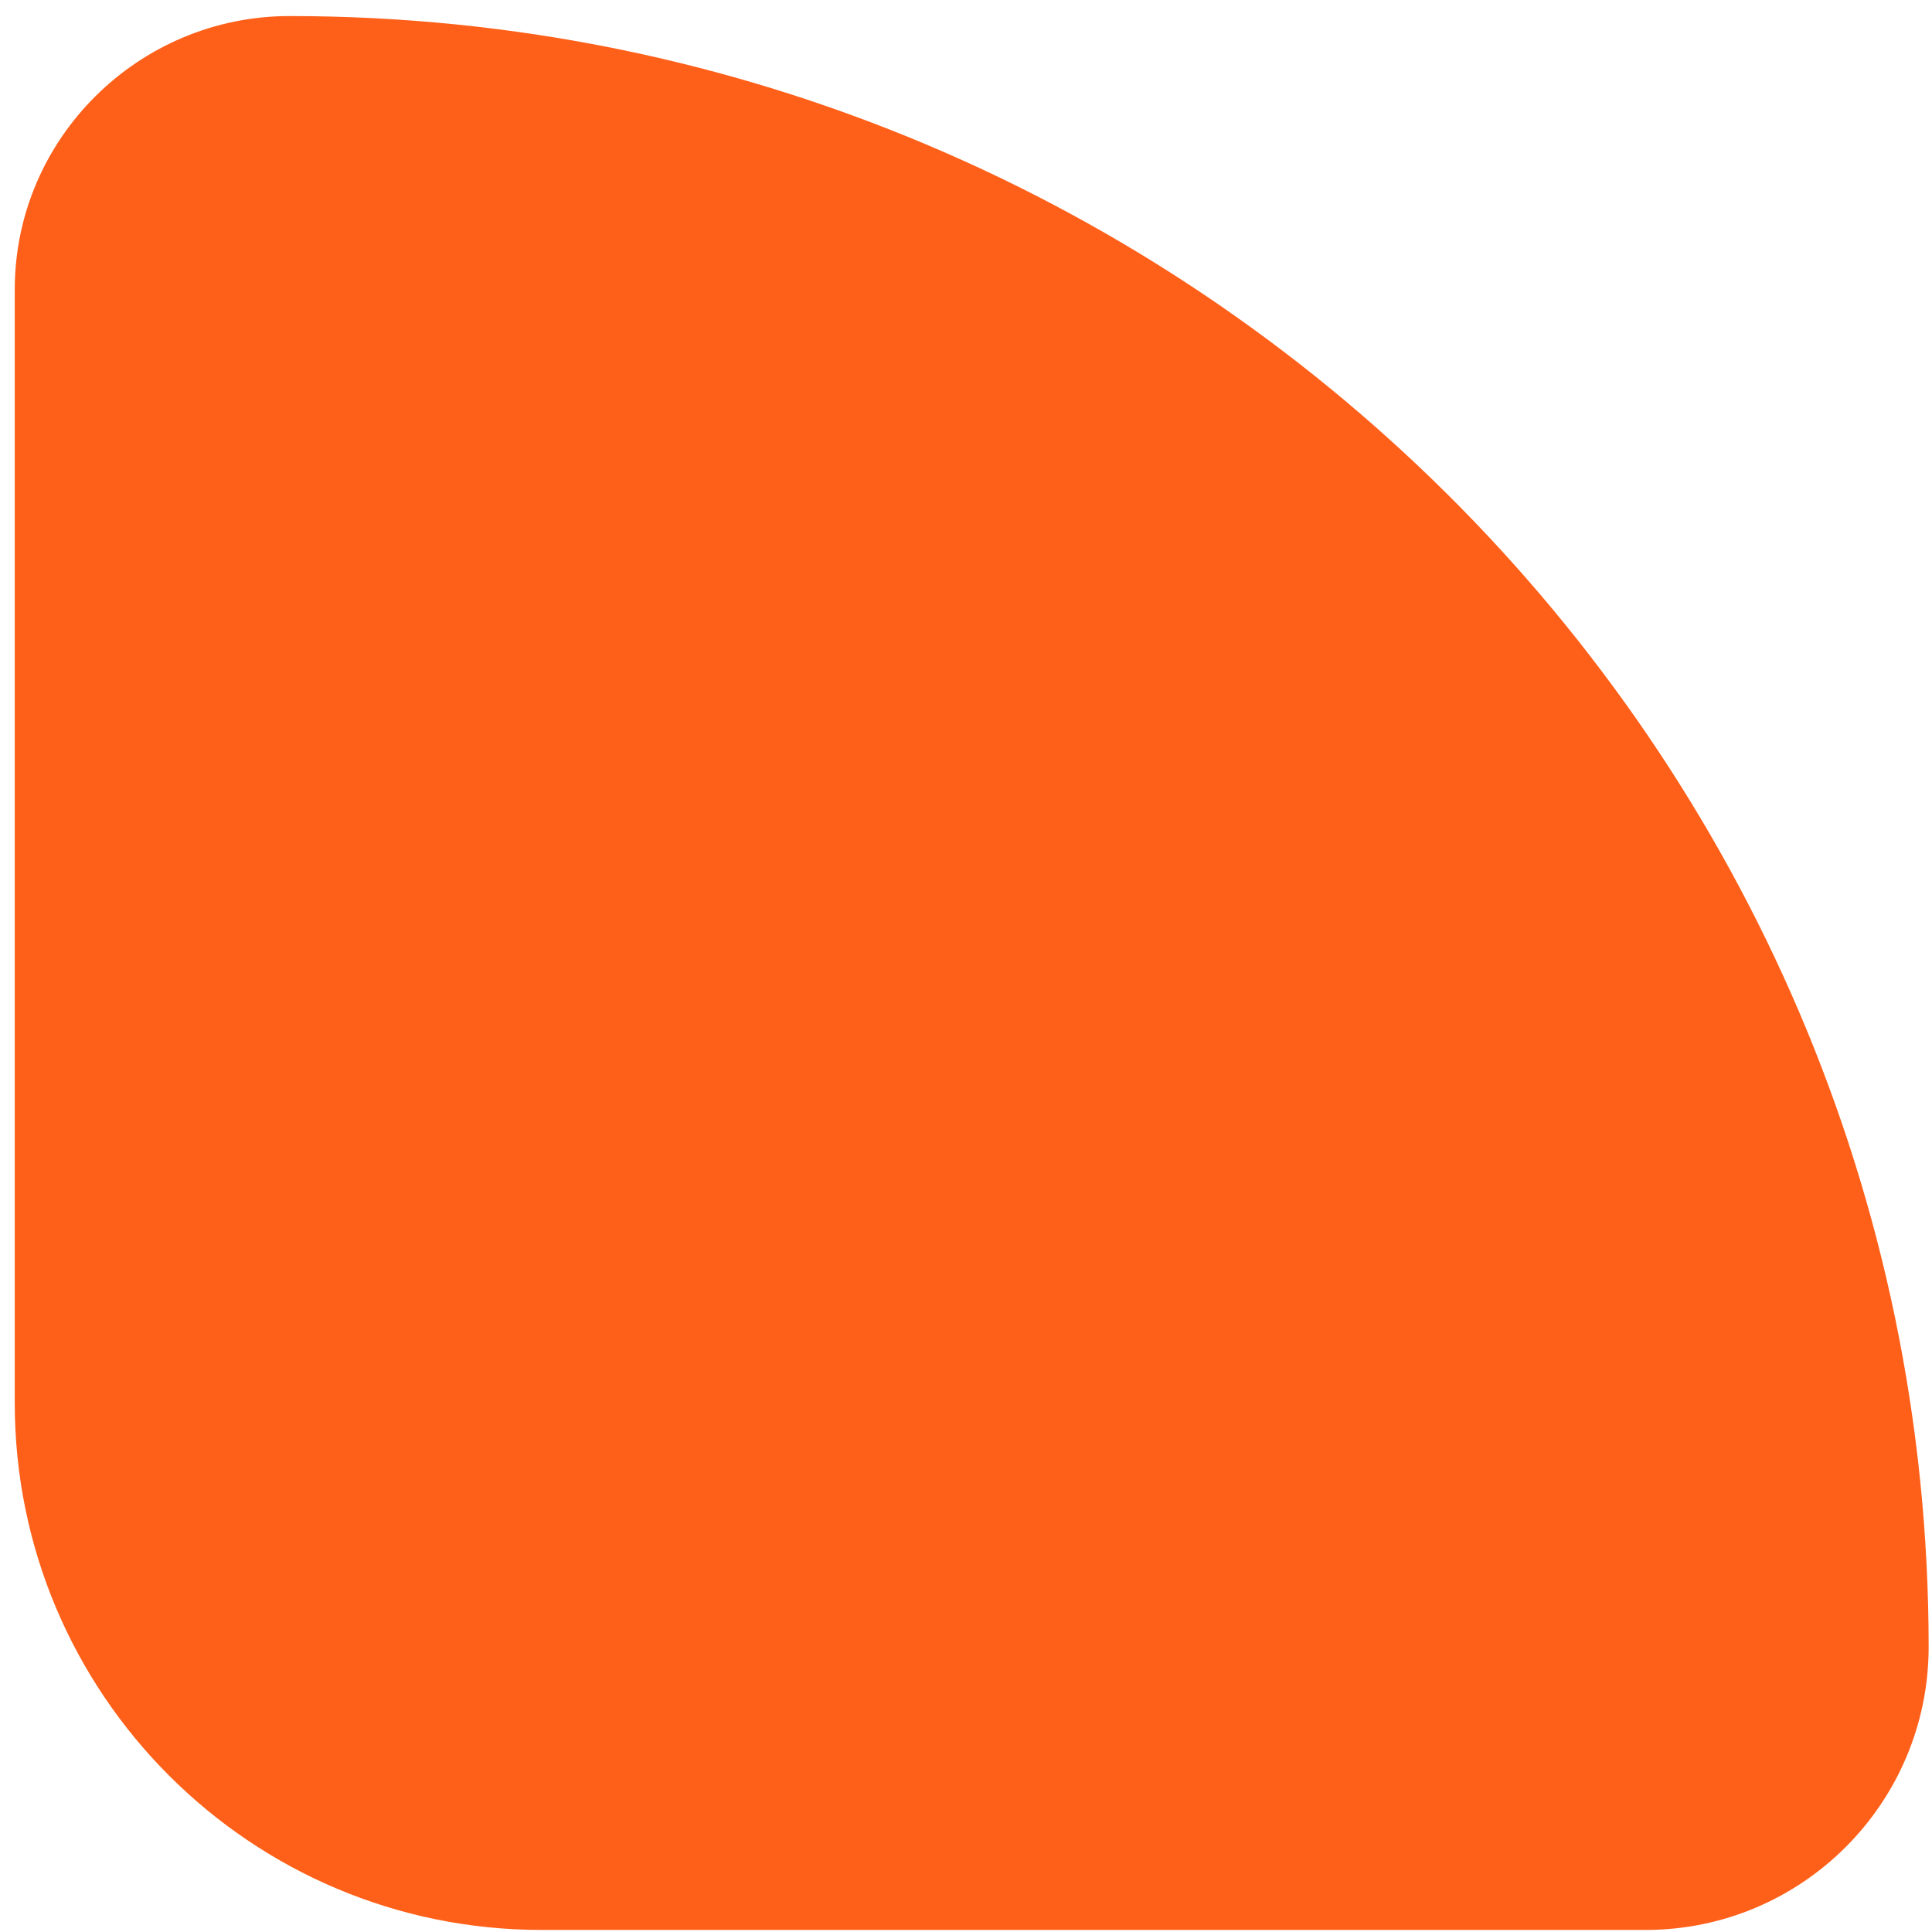
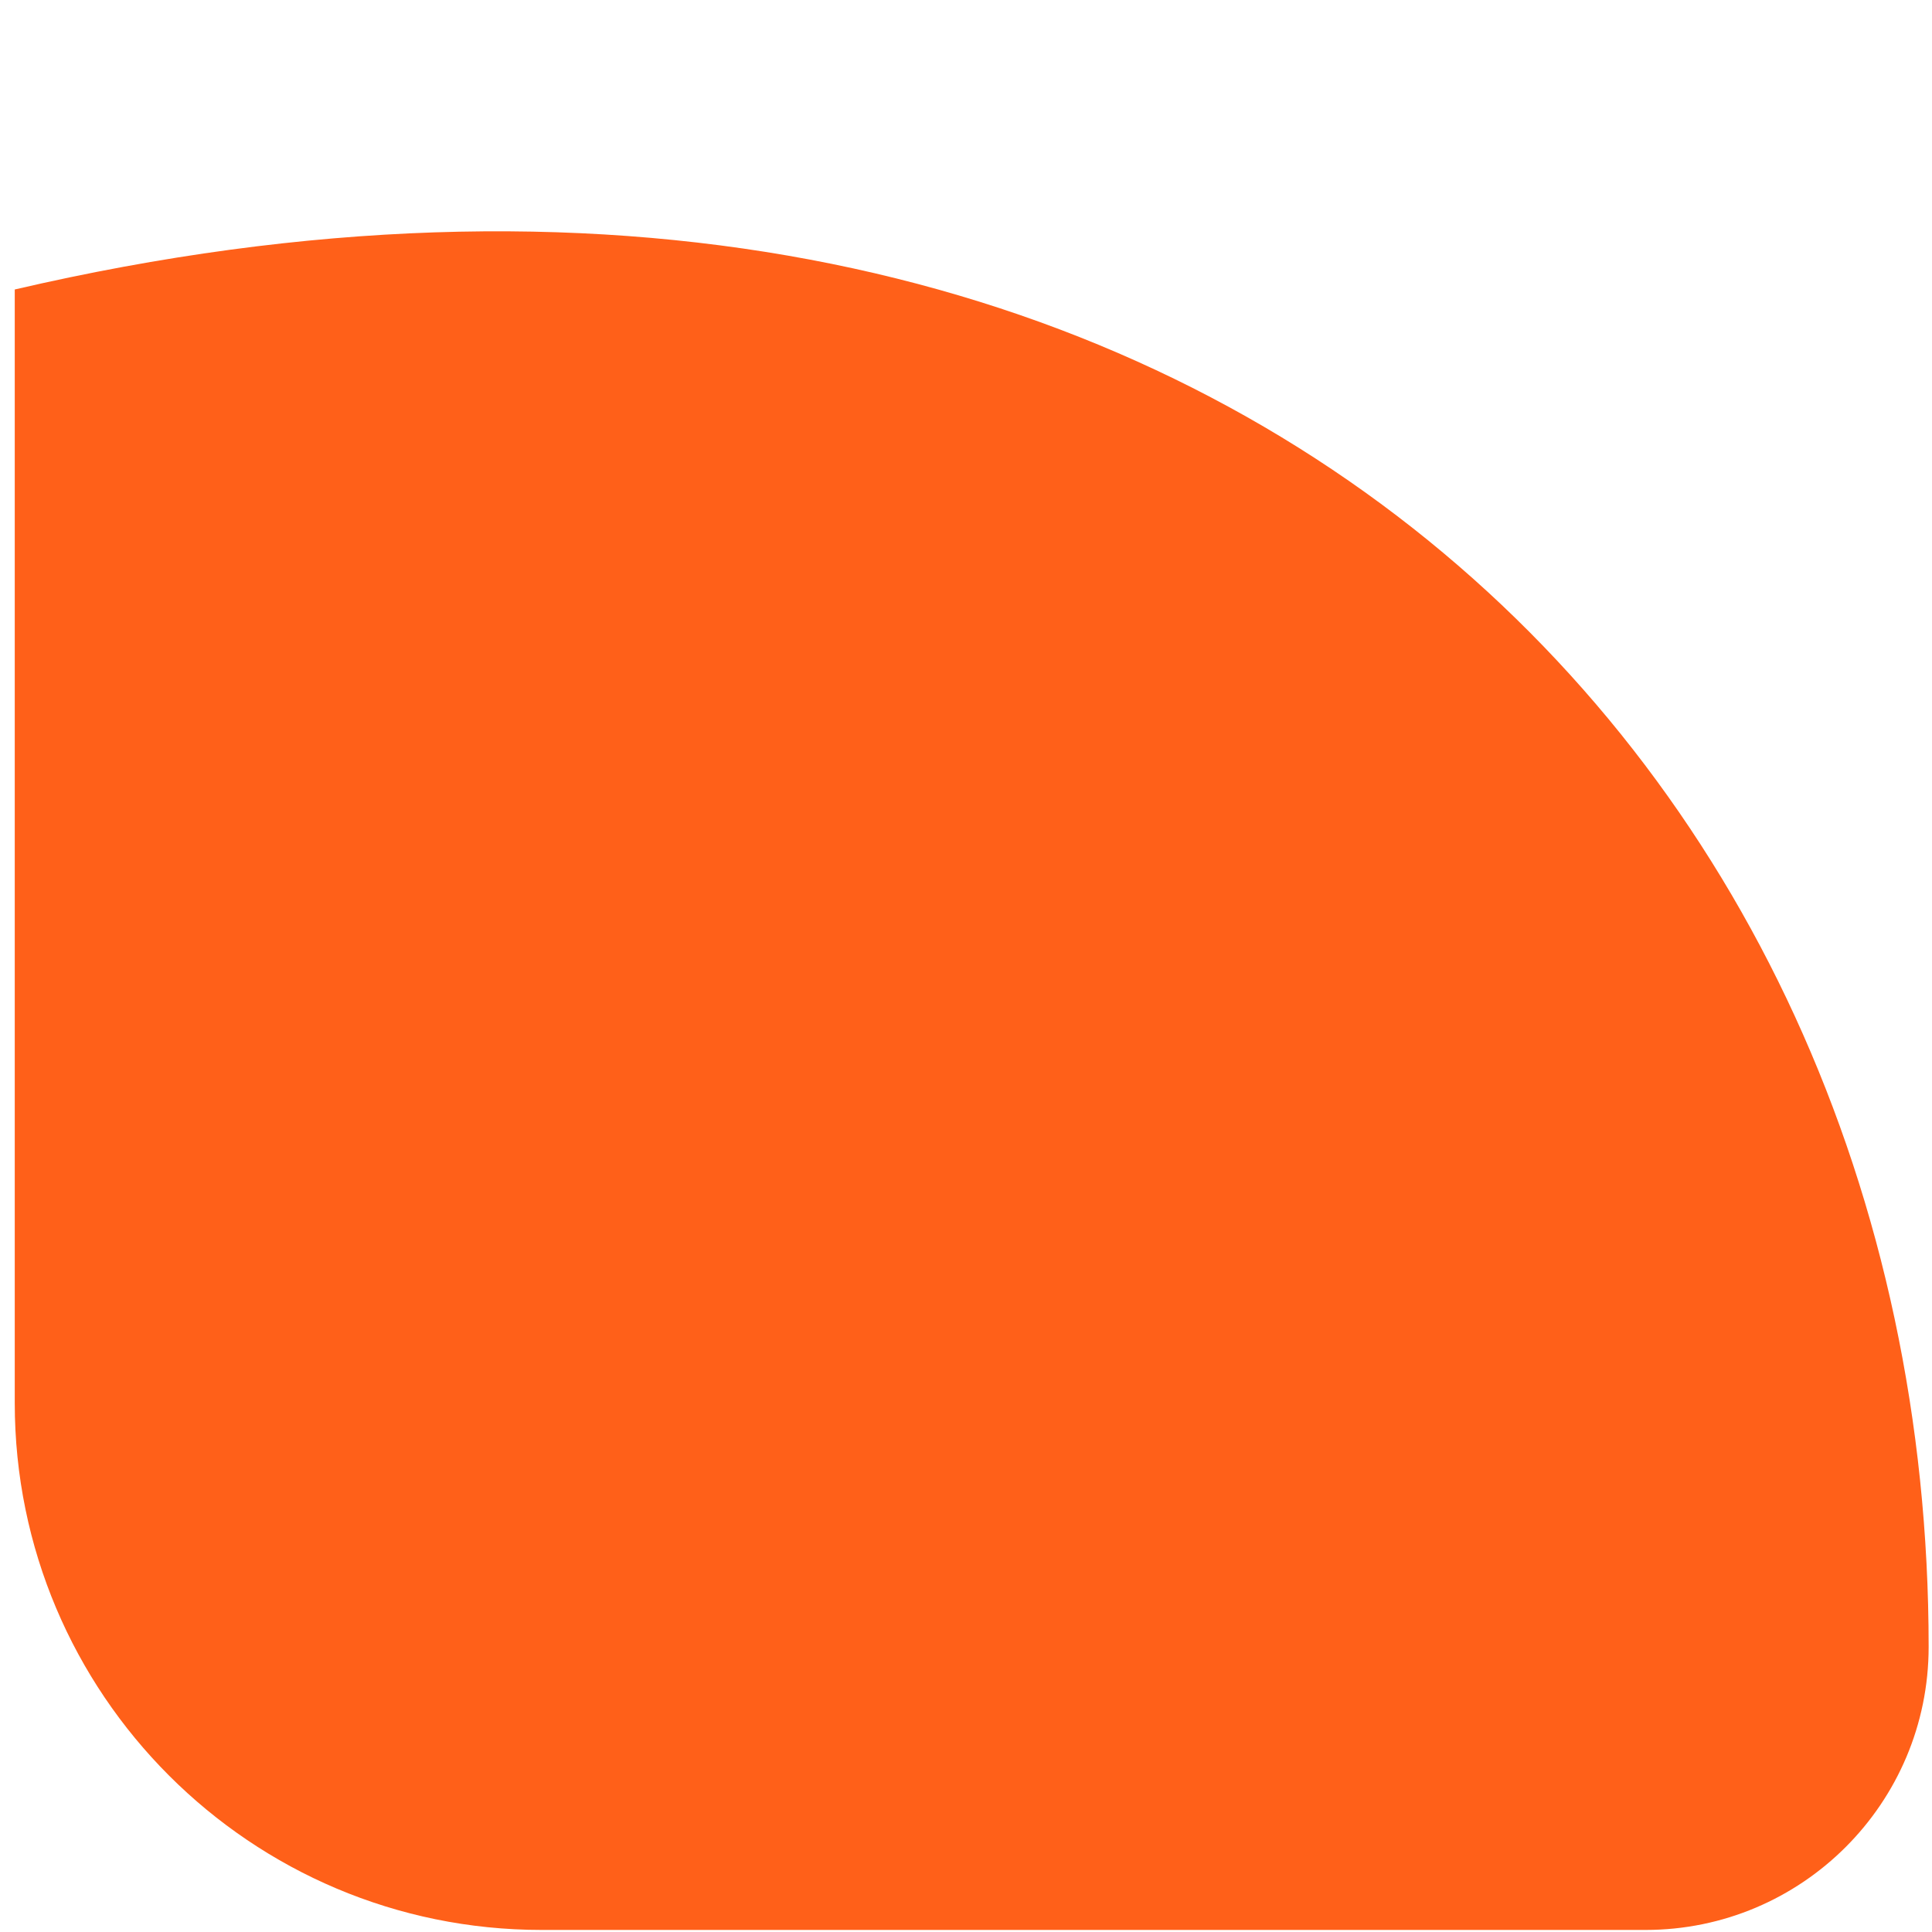
<svg xmlns="http://www.w3.org/2000/svg" width="110" height="110" viewBox="0 0 110 110" fill="none">
-   <path d="M0.84 16.482C0.84 7.884 7.889 0.914 16.487 0.914C67.766 0.914 109.809 42.484 109.809 93.764C109.809 102.666 102.592 109.883 93.689 109.883L30.84 109.883C14.272 109.883 0.84 96.452 0.84 79.883L0.84 16.482Z" fill="#FF6019" />
+   <path d="M0.84 16.482C67.766 0.914 109.809 42.484 109.809 93.764C109.809 102.666 102.592 109.883 93.689 109.883L30.84 109.883C14.272 109.883 0.84 96.452 0.84 79.883L0.84 16.482Z" fill="#FF6019" />
</svg>